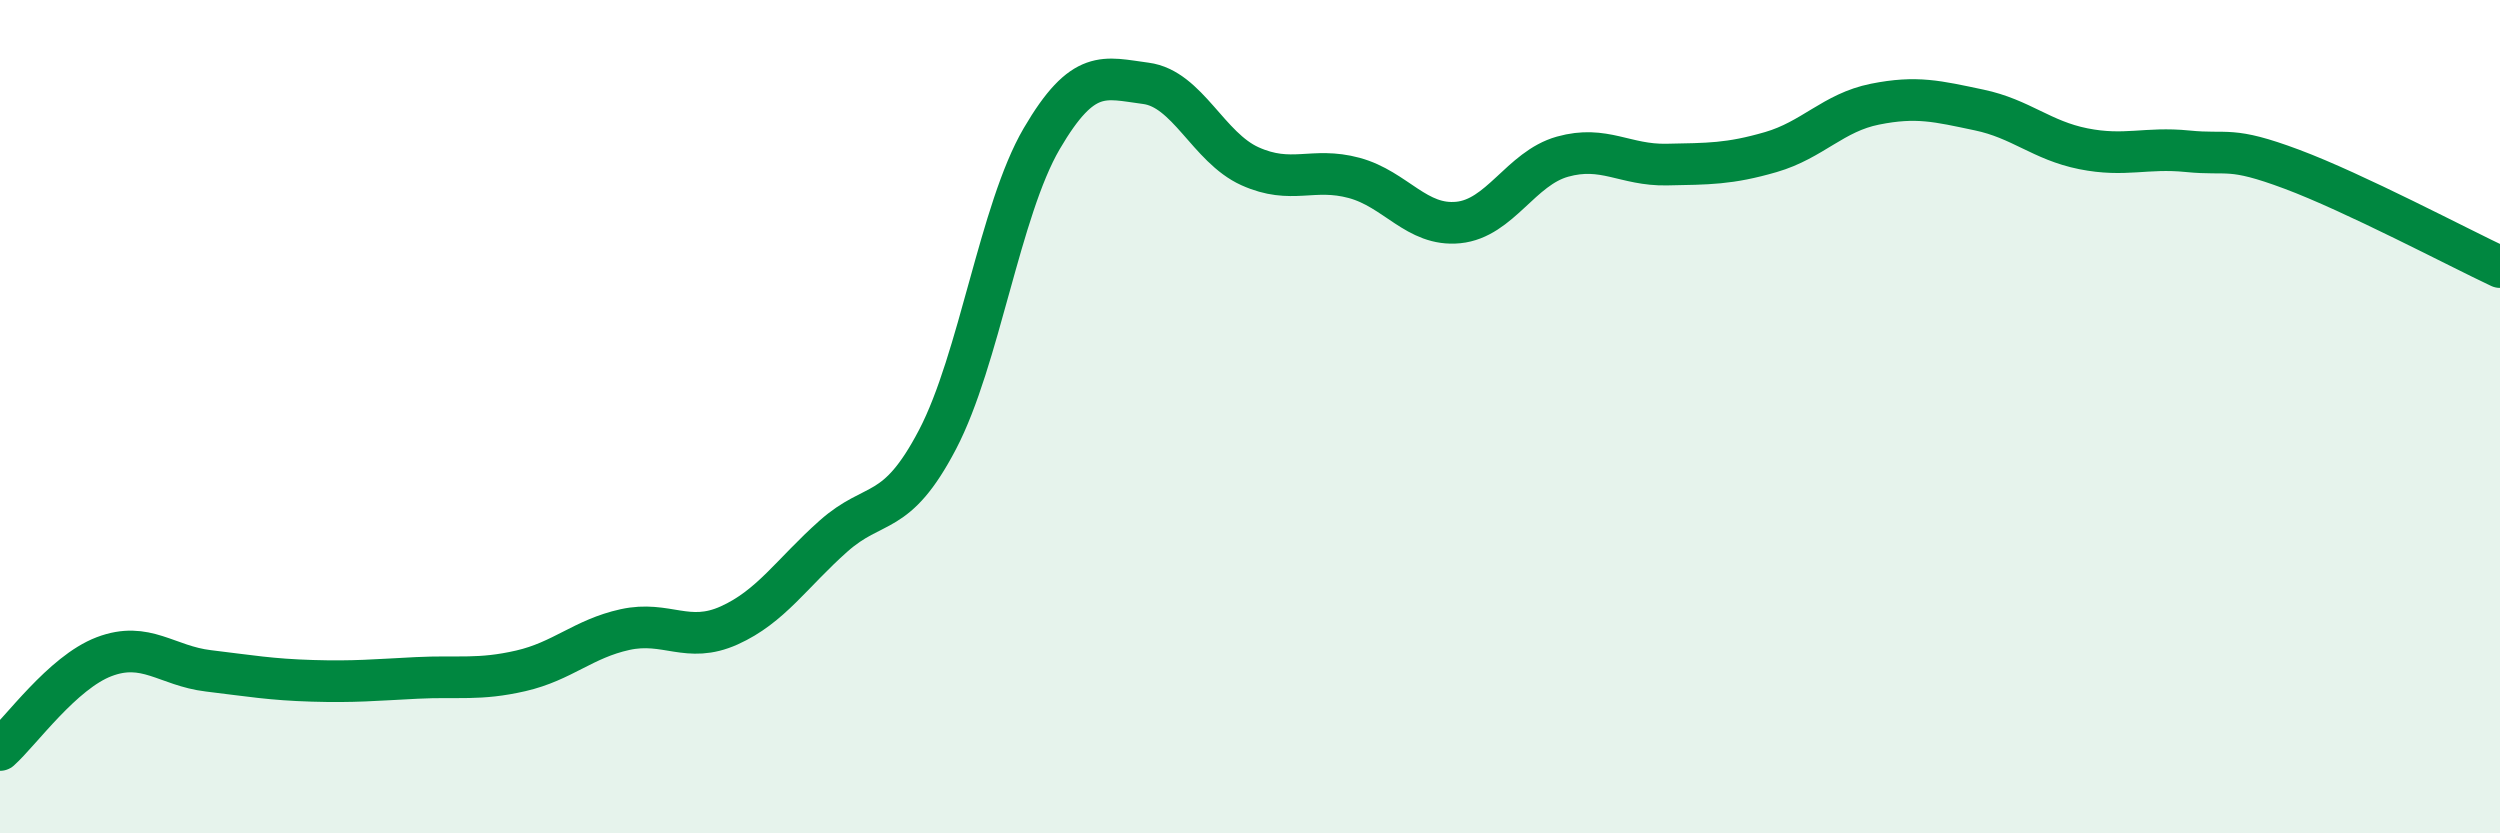
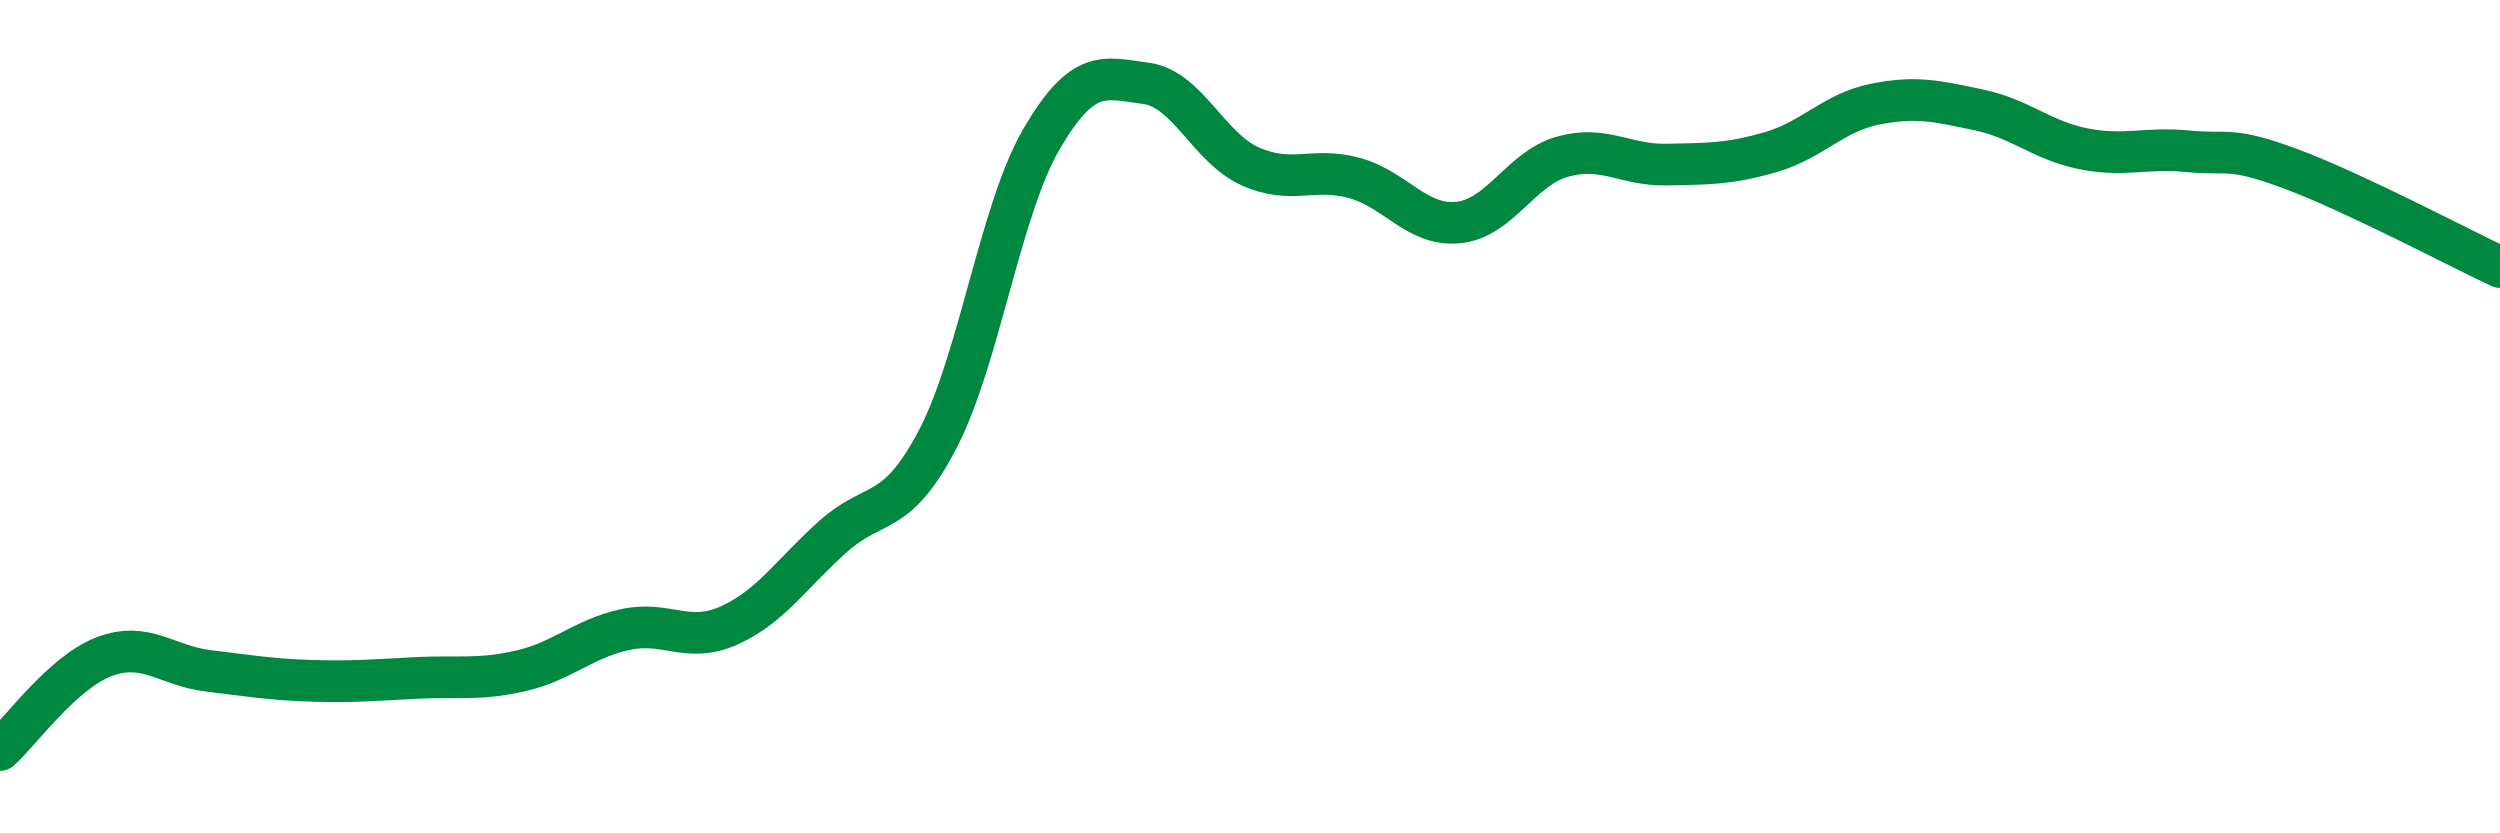
<svg xmlns="http://www.w3.org/2000/svg" width="60" height="20" viewBox="0 0 60 20">
-   <path d="M 0,18 C 0.5,17.55 1.5,16.14 2.5,15.76 C 3.5,15.38 4,15.98 5,16.1 C 6,16.22 6.5,16.31 7.5,16.34 C 8.5,16.37 9,16.32 10,16.27 C 11,16.22 11.5,16.33 12.5,16.1 C 13.5,15.87 14,15.33 15,15.11 C 16,14.89 16.5,15.46 17.5,15.01 C 18.5,14.56 19,13.76 20,12.87 C 21,11.98 21.5,12.46 22.5,10.55 C 23.5,8.64 24,5.04 25,3.33 C 26,1.62 26.5,1.87 27.5,2 C 28.5,2.13 29,3.54 30,3.99 C 31,4.44 31.5,4 32.5,4.27 C 33.5,4.54 34,5.44 35,5.34 C 36,5.24 36.5,4.04 37.5,3.76 C 38.5,3.48 39,3.97 40,3.95 C 41,3.93 41.5,3.94 42.5,3.65 C 43.5,3.36 44,2.7 45,2.5 C 46,2.3 46.5,2.43 47.5,2.64 C 48.5,2.85 49,3.37 50,3.57 C 51,3.77 51.5,3.53 52.5,3.63 C 53.5,3.73 53.5,3.5 55,4.06 C 56.5,4.62 59,5.94 60,6.41L60 20L0 20Z" fill="#008740" opacity="0.1" stroke-linecap="round" stroke-linejoin="round" />
  <path d="M 0,18 C 0.5,17.55 1.5,16.14 2.5,15.76 C 3.5,15.38 4,15.98 5,16.1 C 6,16.22 6.5,16.31 7.5,16.34 C 8.5,16.37 9,16.32 10,16.27 C 11,16.22 11.5,16.33 12.5,16.1 C 13.5,15.87 14,15.33 15,15.11 C 16,14.89 16.5,15.46 17.5,15.01 C 18.5,14.56 19,13.76 20,12.87 C 21,11.98 21.5,12.46 22.5,10.55 C 23.5,8.64 24,5.04 25,3.33 C 26,1.62 26.5,1.87 27.5,2 C 28.5,2.13 29,3.54 30,3.99 C 31,4.44 31.5,4 32.5,4.27 C 33.5,4.54 34,5.44 35,5.34 C 36,5.24 36.5,4.04 37.5,3.76 C 38.5,3.48 39,3.97 40,3.95 C 41,3.93 41.5,3.94 42.5,3.65 C 43.5,3.36 44,2.7 45,2.5 C 46,2.3 46.5,2.43 47.5,2.64 C 48.5,2.85 49,3.37 50,3.57 C 51,3.77 51.5,3.53 52.5,3.63 C 53.5,3.73 53.5,3.5 55,4.06 C 56.5,4.62 59,5.94 60,6.41" stroke="#008740" stroke-width="1" fill="none" stroke-linecap="round" stroke-linejoin="round" />
</svg>